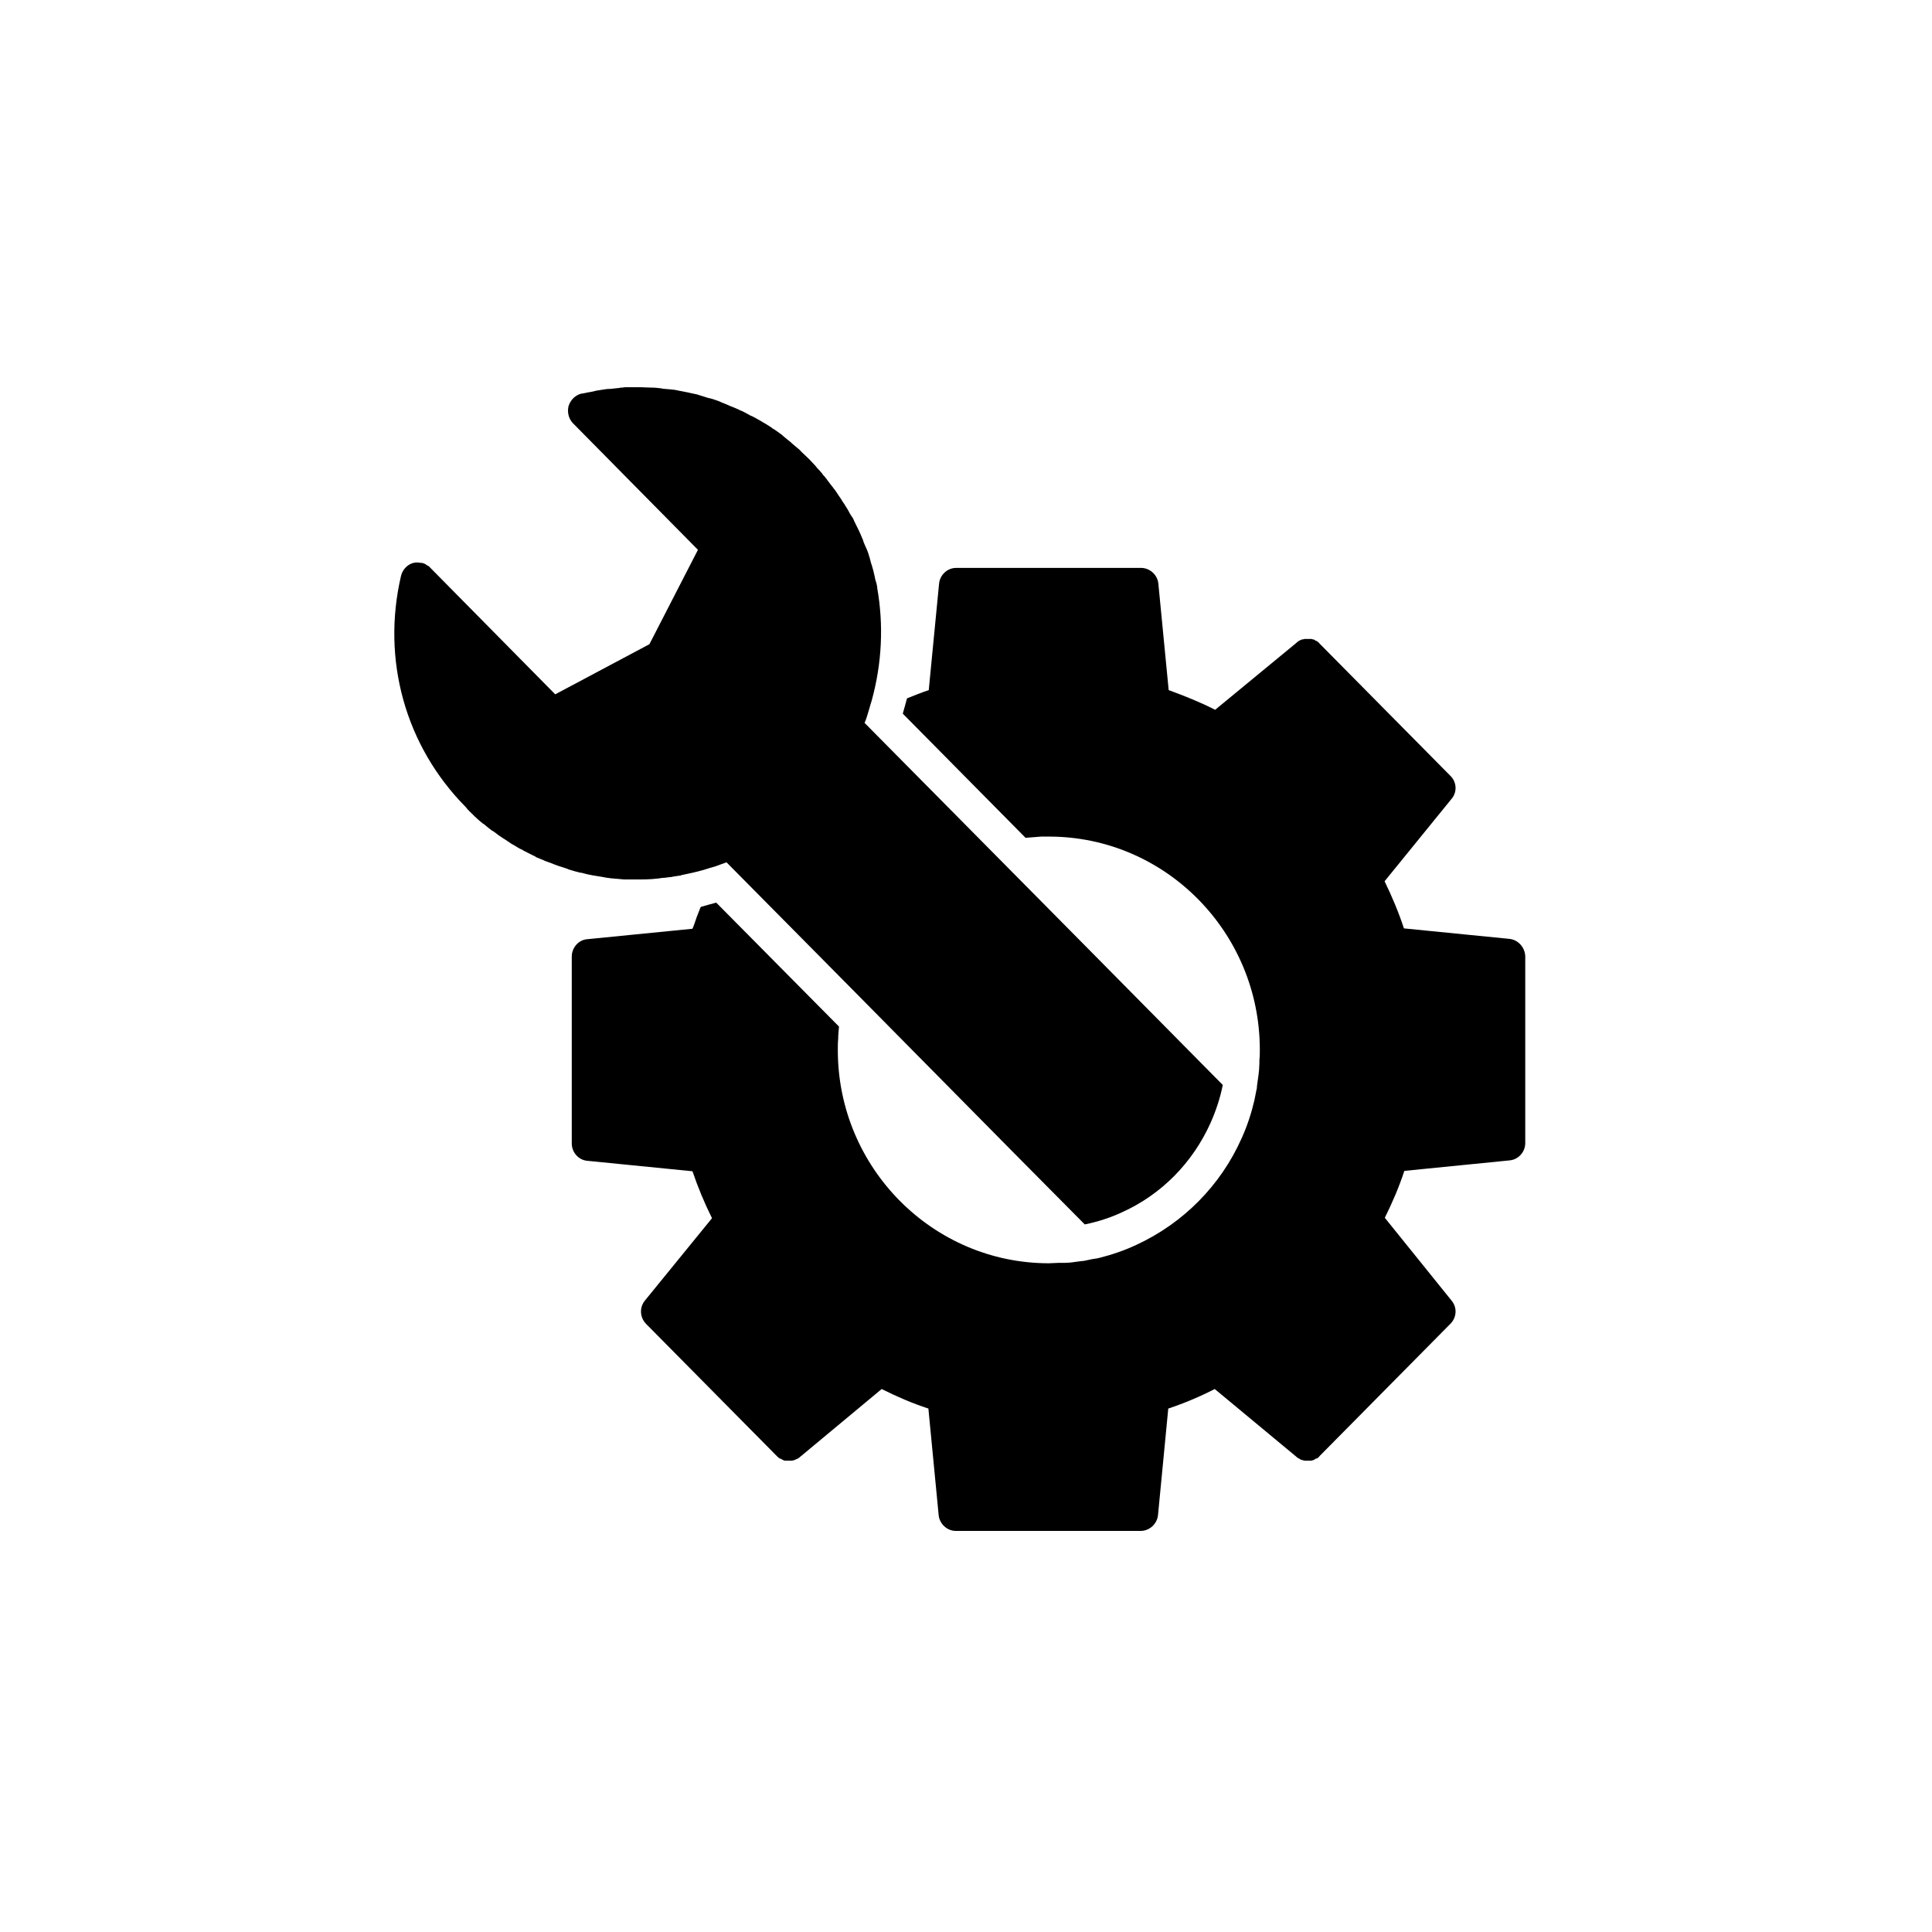
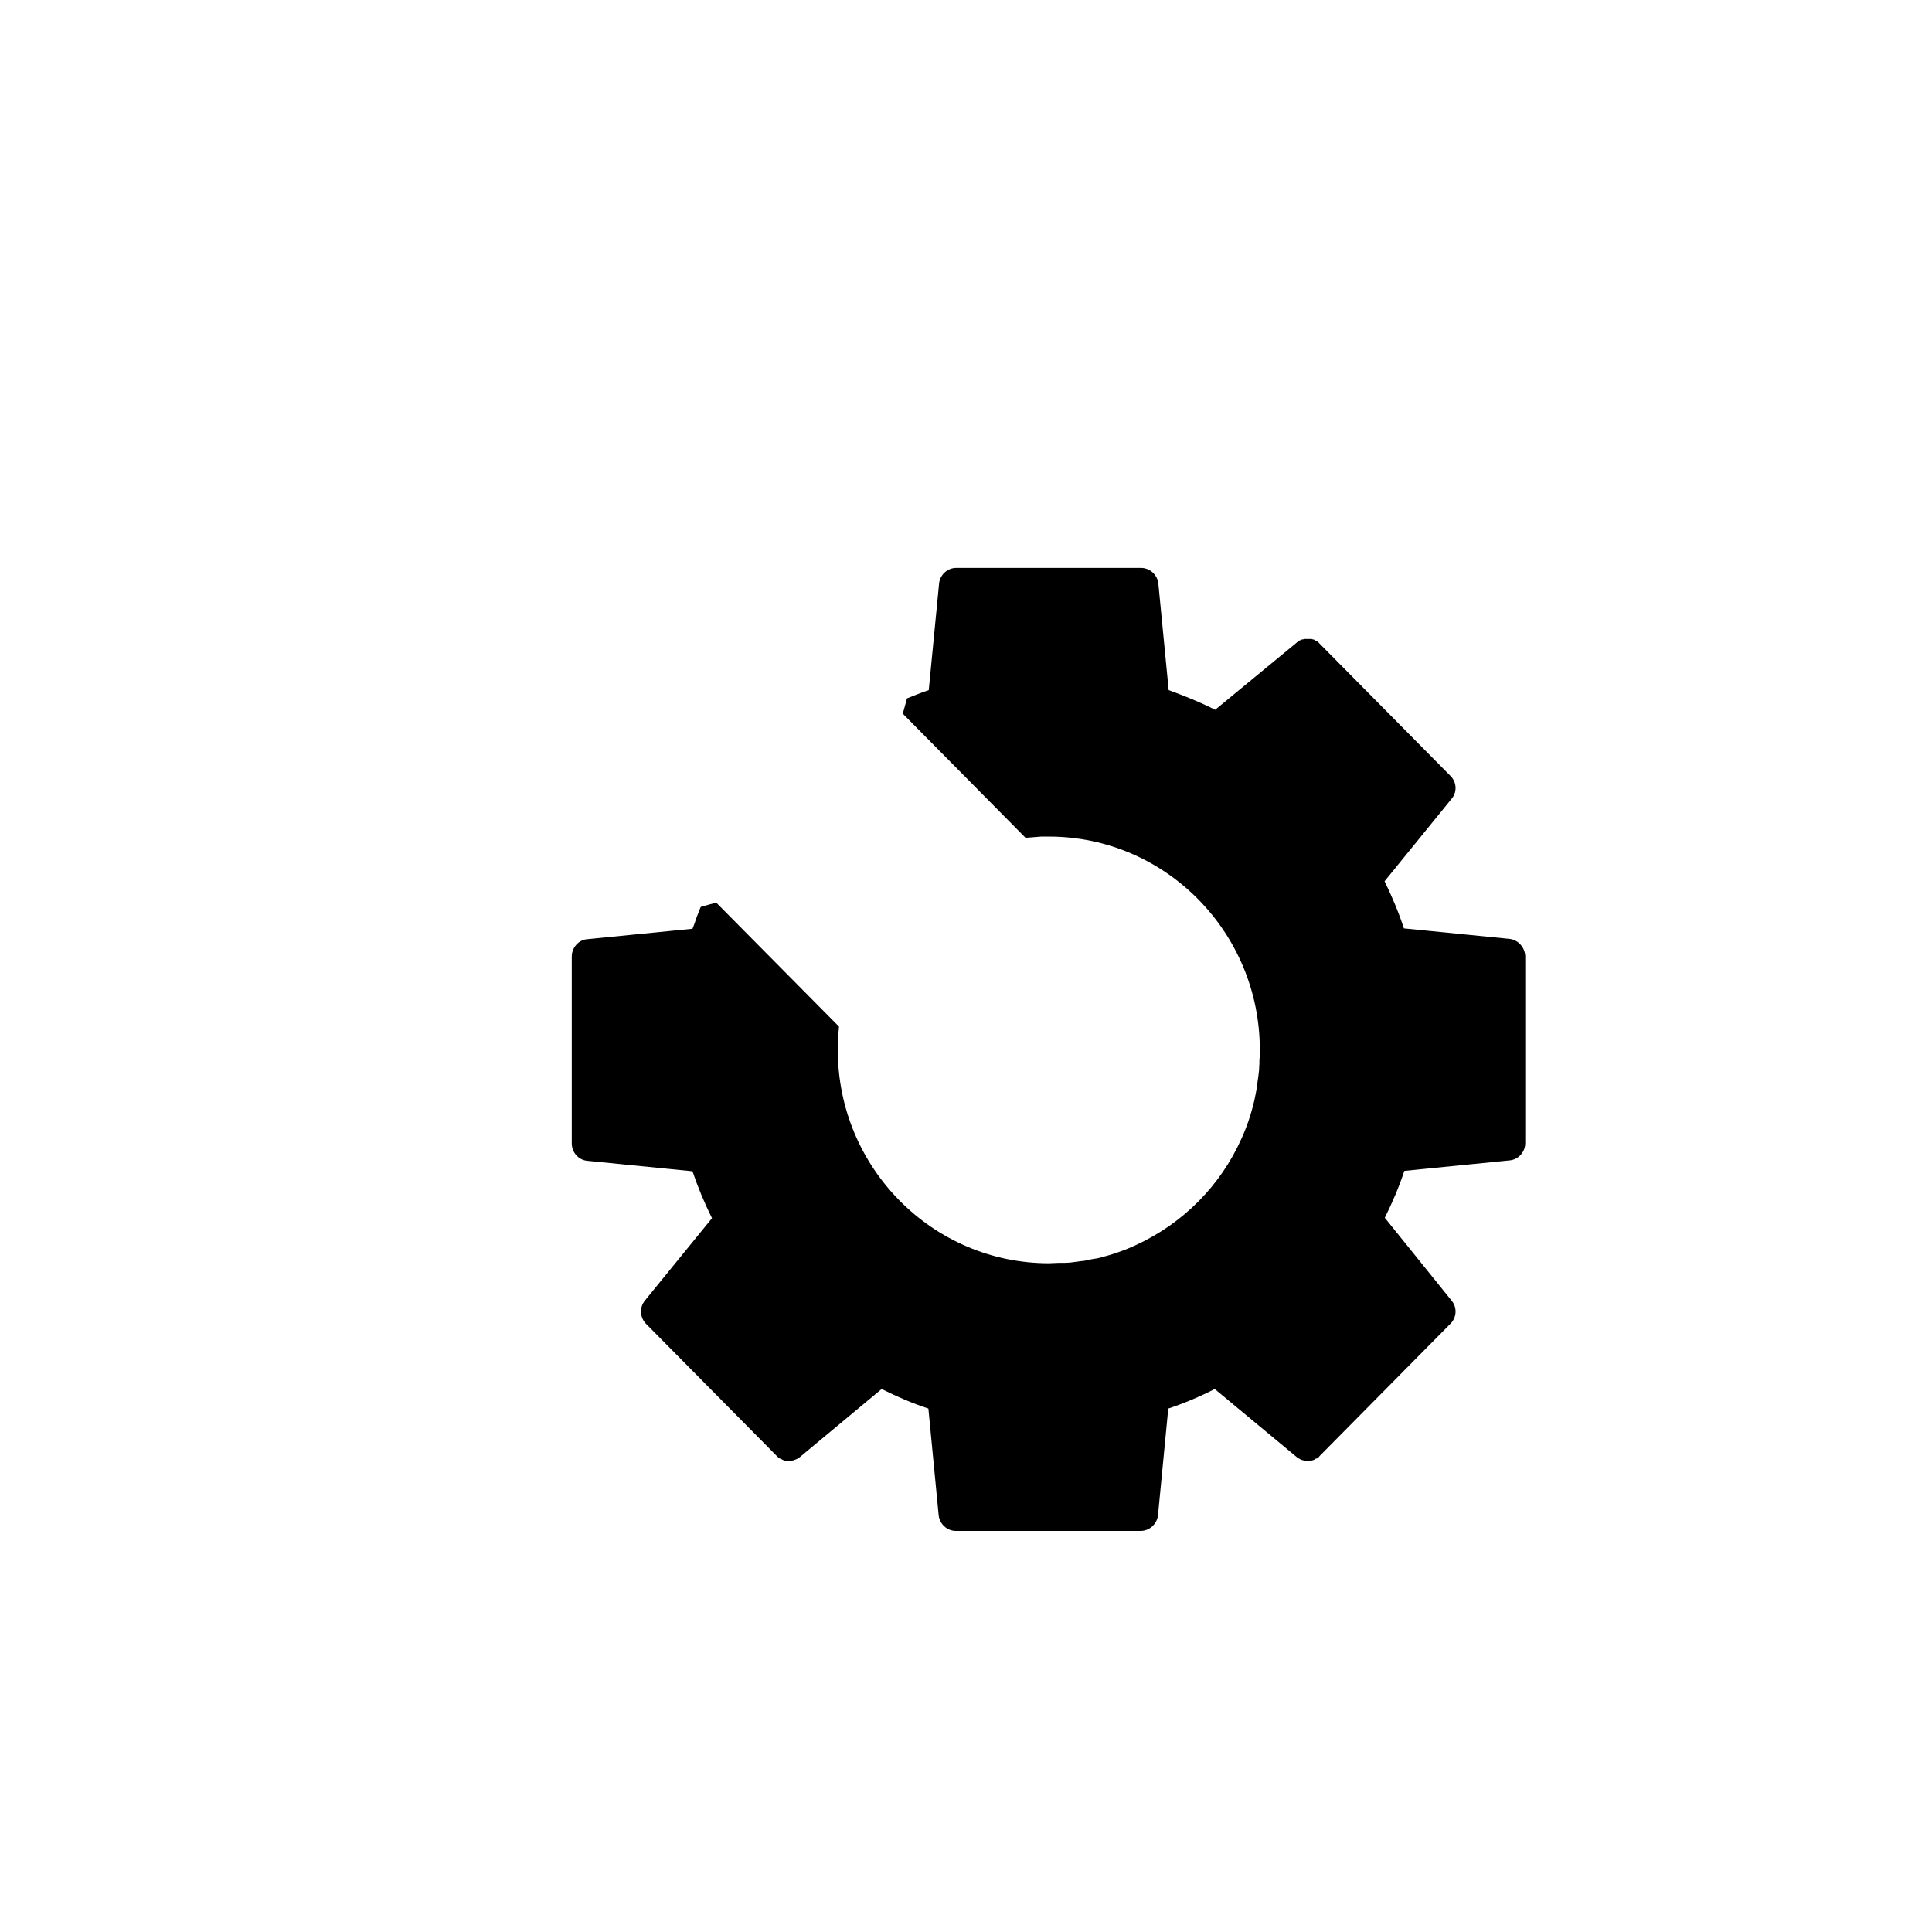
<svg xmlns="http://www.w3.org/2000/svg" width="50" zoomAndPan="magnify" viewBox="0 0 37.5 37.5" height="50" preserveAspectRatio="xMidYMid meet" version="1.2">
  <defs>
    <clipPath id="b58c55654b">
-       <path d="M 11 11 L 29.605 11 L 29.605 29.715 L 11 29.715 Z M 11 11 " />
+       <path d="M 11 11 L 29.605 11 L 29.605 29.715 L 11 29.715 Z " />
    </clipPath>
    <clipPath id="69af6f2888">
-       <path d="M 7.402 7.512 L 24 7.512 L 24 24 L 7.402 24 Z M 7.402 7.512 " />
-     </clipPath>
+       </clipPath>
  </defs>
  <g id="494e57b642">
    <g clip-rule="nonzero" clip-path="url(#b58c55654b)">
      <path style=" stroke:none;fill-rule:nonzero;fill:#000000;fill-opacity:1;" d="M 29.293 18.223 L 27.25 18.02 C 27.148 17.707 27.02 17.406 26.875 17.105 L 28.176 15.504 C 28.289 15.371 28.273 15.176 28.152 15.059 L 25.613 12.492 C 25.602 12.477 25.586 12.461 25.562 12.445 C 25.555 12.438 25.547 12.438 25.539 12.438 C 25.527 12.43 25.52 12.422 25.504 12.414 C 25.496 12.414 25.488 12.41 25.48 12.41 C 25.465 12.402 25.461 12.402 25.445 12.402 C 25.438 12.402 25.43 12.402 25.414 12.402 C 25.398 12.402 25.391 12.402 25.379 12.402 C 25.371 12.402 25.355 12.402 25.348 12.402 C 25.34 12.402 25.332 12.402 25.324 12.402 C 25.312 12.402 25.305 12.41 25.289 12.41 C 25.281 12.41 25.273 12.41 25.266 12.414 C 25.25 12.422 25.246 12.422 25.23 12.43 C 25.223 12.43 25.215 12.438 25.215 12.438 C 25.199 12.445 25.18 12.461 25.164 12.477 L 23.586 13.777 C 23.297 13.629 22.992 13.508 22.684 13.395 L 22.484 11.332 C 22.469 11.16 22.32 11.023 22.148 11.023 L 18.559 11.023 C 18.387 11.023 18.242 11.16 18.227 11.332 L 18.027 13.395 C 17.887 13.441 17.746 13.5 17.605 13.555 C 17.582 13.648 17.551 13.746 17.523 13.852 L 19.906 16.262 C 20.012 16.254 20.105 16.246 20.211 16.238 C 20.262 16.238 20.305 16.238 20.359 16.238 C 22.617 16.238 24.453 18.094 24.453 20.375 C 24.453 20.445 24.453 20.512 24.445 20.57 C 24.445 20.594 24.445 20.617 24.445 20.637 C 24.445 20.684 24.438 20.727 24.438 20.773 C 24.438 20.797 24.43 20.816 24.43 20.848 C 24.422 20.906 24.414 20.961 24.406 21.02 C 24.402 21.059 24.395 21.086 24.395 21.125 C 24.387 21.148 24.387 21.168 24.379 21.199 C 24.371 21.238 24.363 21.281 24.355 21.32 C 24.355 21.332 24.348 21.34 24.348 21.355 C 24.289 21.609 24.207 21.859 24.098 22.098 C 23.691 23.012 22.965 23.742 22.062 24.16 C 21.824 24.273 21.578 24.355 21.328 24.418 C 21.312 24.418 21.305 24.426 21.289 24.426 C 21.254 24.43 21.211 24.438 21.172 24.445 C 21.148 24.453 21.129 24.453 21.098 24.461 C 21.062 24.469 21.031 24.477 20.996 24.477 C 20.941 24.484 20.883 24.492 20.824 24.5 C 20.801 24.5 20.781 24.508 20.75 24.508 C 20.707 24.512 20.66 24.512 20.617 24.512 C 20.594 24.512 20.574 24.512 20.551 24.512 C 20.484 24.512 20.426 24.52 20.359 24.52 C 18.102 24.52 16.262 22.664 16.262 20.383 C 16.262 20.309 16.262 20.227 16.27 20.152 C 16.27 20.137 16.27 20.121 16.27 20.105 C 16.277 20.047 16.277 19.988 16.285 19.926 L 13.902 17.52 C 13.805 17.547 13.711 17.57 13.605 17.602 C 13.605 17.602 13.605 17.609 13.598 17.609 C 13.574 17.676 13.547 17.734 13.523 17.801 C 13.496 17.879 13.473 17.953 13.441 18.027 L 11.398 18.23 C 11.23 18.242 11.098 18.395 11.098 18.566 L 11.098 22.195 C 11.098 22.367 11.23 22.516 11.398 22.531 L 13.441 22.734 C 13.547 23.047 13.672 23.348 13.82 23.645 L 12.516 25.246 C 12.406 25.383 12.422 25.574 12.539 25.695 L 15.078 28.262 C 15.094 28.277 15.109 28.293 15.133 28.309 C 15.137 28.312 15.145 28.312 15.152 28.312 C 15.168 28.32 15.176 28.328 15.191 28.336 C 15.199 28.336 15.203 28.344 15.211 28.344 C 15.227 28.352 15.234 28.352 15.25 28.352 C 15.258 28.352 15.266 28.352 15.277 28.352 C 15.293 28.352 15.301 28.352 15.316 28.352 C 15.324 28.352 15.34 28.352 15.344 28.352 C 15.352 28.352 15.359 28.352 15.367 28.352 C 15.383 28.352 15.391 28.344 15.406 28.344 C 15.414 28.344 15.418 28.344 15.426 28.336 C 15.441 28.328 15.449 28.328 15.465 28.32 C 15.473 28.32 15.48 28.312 15.48 28.312 C 15.492 28.309 15.516 28.293 15.531 28.277 L 17.113 26.961 C 17.41 27.109 17.707 27.238 18.02 27.34 L 18.219 29.406 C 18.234 29.578 18.383 29.715 18.551 29.715 L 22.141 29.715 C 22.312 29.715 22.461 29.578 22.477 29.406 L 22.676 27.34 C 22.984 27.238 23.289 27.109 23.578 26.961 L 25.164 28.277 C 25.18 28.293 25.191 28.301 25.215 28.312 C 25.223 28.312 25.23 28.32 25.23 28.32 C 25.246 28.328 25.25 28.336 25.266 28.336 C 25.273 28.336 25.281 28.344 25.289 28.344 C 25.305 28.344 25.312 28.352 25.324 28.352 C 25.332 28.352 25.34 28.352 25.348 28.352 C 25.355 28.352 25.371 28.352 25.379 28.352 C 25.391 28.352 25.398 28.352 25.414 28.352 C 25.422 28.352 25.43 28.352 25.445 28.352 C 25.461 28.352 25.465 28.344 25.48 28.344 C 25.488 28.344 25.496 28.336 25.504 28.336 C 25.52 28.328 25.527 28.32 25.539 28.312 C 25.547 28.312 25.555 28.309 25.562 28.309 C 25.578 28.293 25.602 28.285 25.613 28.262 L 28.152 25.695 C 28.273 25.574 28.289 25.383 28.176 25.246 L 26.879 23.637 C 27.027 23.34 27.156 23.039 27.258 22.727 L 29.301 22.523 C 29.473 22.508 29.605 22.359 29.605 22.188 L 29.605 18.559 C 29.598 18.387 29.465 18.238 29.293 18.223 Z M 29.293 18.223 " />
    </g>
    <g clip-rule="nonzero" clip-path="url(#69af6f2888)">
-       <path style=" stroke:none;fill-rule:nonzero;fill:#000000;fill-opacity:1;" d="M 9.188 15.82 C 9.199 15.836 9.215 15.844 9.223 15.855 C 9.273 15.902 9.32 15.945 9.371 15.984 C 9.379 15.984 9.379 15.992 9.387 15.992 C 9.438 16.035 9.496 16.082 9.547 16.121 C 9.562 16.125 9.578 16.141 9.594 16.148 C 9.645 16.188 9.688 16.223 9.742 16.254 C 9.75 16.262 9.754 16.262 9.762 16.27 C 9.824 16.305 9.875 16.344 9.934 16.383 C 9.949 16.387 9.965 16.402 9.984 16.41 C 10.035 16.441 10.082 16.473 10.133 16.492 C 10.148 16.5 10.156 16.508 10.172 16.516 C 10.23 16.547 10.289 16.574 10.348 16.605 C 10.371 16.613 10.387 16.621 10.406 16.637 C 10.453 16.656 10.504 16.68 10.547 16.695 C 10.562 16.703 10.578 16.711 10.602 16.719 C 10.66 16.738 10.719 16.762 10.777 16.785 C 10.801 16.793 10.82 16.801 10.844 16.809 C 10.887 16.824 10.934 16.836 10.977 16.852 C 11 16.859 11.023 16.867 11.035 16.875 C 11.098 16.891 11.156 16.914 11.215 16.926 C 11.238 16.934 11.266 16.941 11.289 16.941 C 11.332 16.949 11.371 16.965 11.414 16.973 C 11.438 16.98 11.465 16.98 11.488 16.988 C 11.547 16.996 11.605 17.008 11.66 17.016 C 11.688 17.023 11.719 17.023 11.738 17.031 C 11.777 17.039 11.812 17.039 11.852 17.047 C 11.879 17.047 11.91 17.055 11.941 17.055 C 12 17.062 12.051 17.062 12.109 17.07 C 12.141 17.07 12.168 17.07 12.207 17.07 C 12.242 17.07 12.273 17.07 12.309 17.07 C 12.348 17.07 12.375 17.07 12.414 17.07 C 12.422 17.07 12.43 17.07 12.438 17.07 C 12.578 17.07 12.727 17.062 12.867 17.039 C 12.871 17.039 12.879 17.039 12.887 17.039 C 12.934 17.031 12.977 17.031 13.02 17.023 C 13.035 17.023 13.043 17.023 13.059 17.016 C 13.102 17.008 13.148 17.004 13.191 16.996 C 13.199 16.996 13.215 16.996 13.219 16.988 C 13.367 16.957 13.516 16.926 13.664 16.883 C 13.738 16.859 13.812 16.836 13.887 16.816 C 13.953 16.793 14.027 16.762 14.102 16.738 L 16.473 19.133 L 19.676 22.375 L 21.055 23.766 C 21.305 23.715 21.551 23.637 21.785 23.527 C 22.543 23.184 23.148 22.57 23.496 21.797 C 23.602 21.559 23.684 21.312 23.734 21.059 L 20.98 18.273 L 16.781 14.031 C 16.812 13.965 16.832 13.891 16.855 13.816 C 16.879 13.738 16.898 13.664 16.922 13.59 C 17.121 12.863 17.152 12.125 17.027 11.414 C 17.027 11.406 17.027 11.406 17.027 11.398 C 17.02 11.352 17.012 11.316 16.996 11.27 C 16.996 11.262 16.988 11.258 16.988 11.242 C 16.98 11.203 16.973 11.16 16.961 11.121 C 16.961 11.105 16.953 11.098 16.953 11.082 C 16.945 11.047 16.93 11.008 16.922 10.973 C 16.914 10.957 16.914 10.941 16.906 10.926 C 16.898 10.891 16.887 10.859 16.879 10.82 C 16.871 10.809 16.871 10.793 16.863 10.77 C 16.855 10.738 16.84 10.703 16.828 10.672 C 16.82 10.656 16.812 10.637 16.805 10.621 C 16.789 10.59 16.781 10.559 16.766 10.531 C 16.758 10.508 16.754 10.492 16.746 10.469 C 16.73 10.441 16.723 10.41 16.707 10.379 C 16.699 10.359 16.691 10.344 16.68 10.32 C 16.664 10.289 16.656 10.262 16.641 10.238 C 16.633 10.215 16.617 10.199 16.613 10.18 C 16.598 10.148 16.582 10.125 16.574 10.098 C 16.566 10.074 16.551 10.051 16.539 10.035 C 16.523 10.016 16.508 9.984 16.492 9.961 C 16.477 9.938 16.473 9.918 16.457 9.895 C 16.441 9.871 16.426 9.844 16.41 9.82 C 16.398 9.797 16.383 9.773 16.367 9.754 C 16.352 9.73 16.336 9.707 16.324 9.684 C 16.309 9.664 16.293 9.641 16.277 9.617 C 16.262 9.594 16.25 9.574 16.234 9.551 C 16.219 9.527 16.203 9.504 16.184 9.484 C 16.168 9.461 16.152 9.438 16.137 9.422 C 16.121 9.402 16.102 9.379 16.086 9.355 C 16.07 9.332 16.055 9.316 16.043 9.297 C 16.02 9.273 16.004 9.242 15.98 9.223 C 15.969 9.207 15.953 9.184 15.938 9.168 C 15.914 9.141 15.895 9.117 15.863 9.086 C 15.848 9.07 15.84 9.055 15.828 9.043 C 15.789 9.004 15.754 8.961 15.715 8.922 C 15.664 8.871 15.613 8.824 15.559 8.773 C 15.547 8.758 15.539 8.75 15.523 8.734 C 15.473 8.691 15.418 8.645 15.367 8.602 C 15.359 8.594 15.359 8.594 15.352 8.586 C 15.301 8.547 15.25 8.504 15.203 8.465 C 15.191 8.457 15.184 8.441 15.168 8.434 C 15.117 8.398 15.059 8.352 14.996 8.316 C 14.988 8.309 14.984 8.309 14.977 8.301 C 14.922 8.262 14.871 8.234 14.82 8.203 C 14.805 8.195 14.797 8.188 14.781 8.18 C 14.723 8.145 14.664 8.113 14.605 8.082 C 14.598 8.078 14.582 8.07 14.574 8.07 C 14.523 8.039 14.473 8.016 14.422 7.988 C 14.406 7.98 14.398 7.973 14.383 7.973 C 14.324 7.941 14.266 7.918 14.199 7.891 C 14.184 7.883 14.168 7.883 14.16 7.875 C 14.109 7.852 14.051 7.828 14 7.809 C 13.992 7.801 13.977 7.801 13.969 7.793 C 13.902 7.77 13.844 7.746 13.777 7.73 C 13.762 7.727 13.746 7.727 13.73 7.719 C 13.672 7.703 13.613 7.68 13.555 7.664 C 13.547 7.664 13.539 7.656 13.531 7.656 C 13.465 7.641 13.398 7.629 13.332 7.613 C 13.316 7.613 13.301 7.605 13.289 7.605 C 13.219 7.59 13.16 7.582 13.094 7.566 C 13.094 7.566 13.086 7.566 13.086 7.566 C 13.02 7.559 12.953 7.551 12.887 7.547 C 12.871 7.547 12.859 7.547 12.844 7.539 C 12.777 7.531 12.711 7.523 12.645 7.523 C 12.637 7.523 12.637 7.523 12.629 7.523 C 12.562 7.523 12.496 7.516 12.438 7.516 C 12.414 7.516 12.398 7.516 12.375 7.516 C 12.355 7.516 12.332 7.516 12.309 7.516 C 12.281 7.516 12.258 7.516 12.23 7.516 C 12.207 7.516 12.184 7.516 12.16 7.516 C 12.133 7.516 12.109 7.516 12.082 7.523 C 12.059 7.523 12.035 7.523 12.016 7.531 C 11.984 7.531 11.961 7.539 11.934 7.539 C 11.91 7.539 11.887 7.547 11.867 7.547 C 11.836 7.547 11.805 7.551 11.785 7.551 C 11.762 7.551 11.738 7.559 11.727 7.559 C 11.695 7.566 11.664 7.566 11.637 7.574 C 11.613 7.574 11.598 7.582 11.578 7.582 C 11.547 7.59 11.512 7.598 11.48 7.605 C 11.465 7.605 11.453 7.613 11.43 7.613 C 11.379 7.621 11.332 7.637 11.281 7.641 C 11.164 7.672 11.074 7.762 11.035 7.883 C 11.008 8 11.035 8.121 11.117 8.211 L 13.547 10.672 L 12.605 12.504 L 10.777 13.477 L 8.348 11.016 C 8.336 11 8.32 10.988 8.305 10.98 C 8.297 10.98 8.297 10.973 8.289 10.973 C 8.273 10.965 8.262 10.949 8.238 10.941 C 8.223 10.934 8.199 10.926 8.188 10.926 C 8.18 10.926 8.18 10.926 8.172 10.926 C 8.156 10.926 8.133 10.918 8.121 10.918 C 8.121 10.918 8.121 10.918 8.113 10.918 C 8.105 10.918 8.09 10.918 8.082 10.918 C 8.074 10.918 8.074 10.918 8.066 10.918 C 8.055 10.918 8.039 10.926 8.023 10.926 C 7.906 10.957 7.816 11.055 7.785 11.172 C 7.402 12.805 7.867 14.48 9.039 15.664 C 9.082 15.723 9.133 15.766 9.188 15.82 Z M 9.188 15.82 " />
-     </g>
+       </g>
  </g>
</svg>